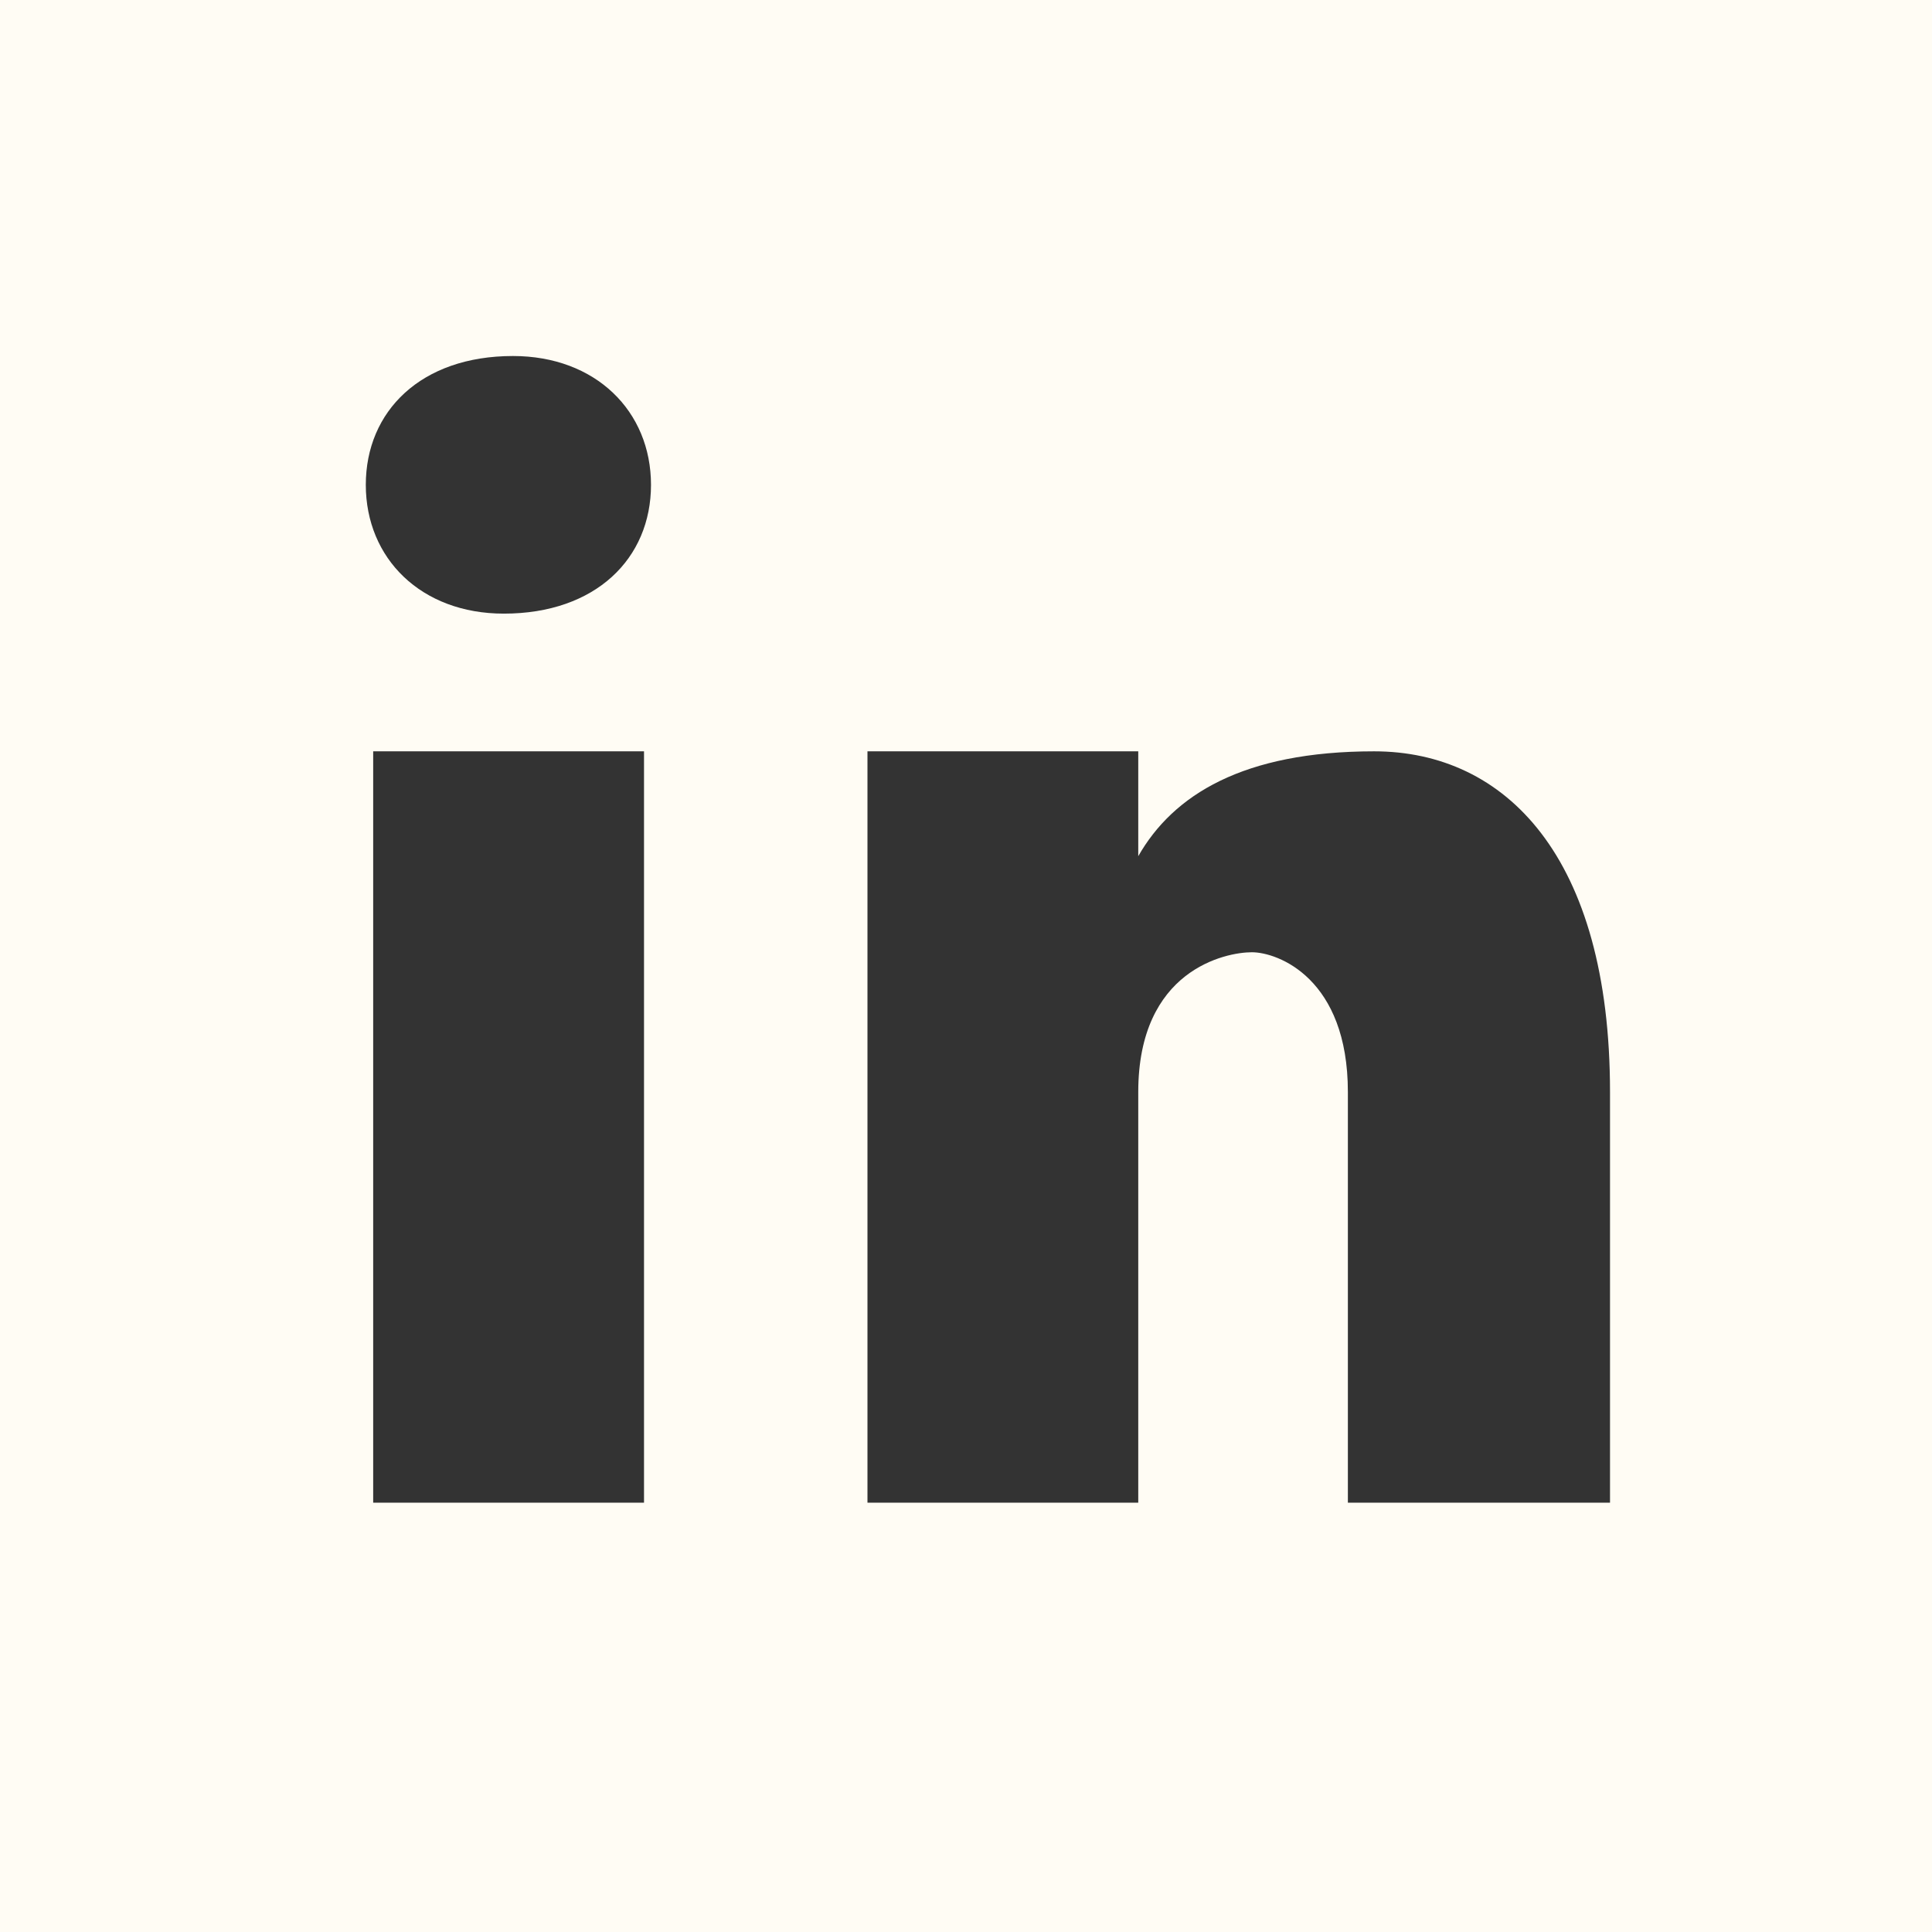
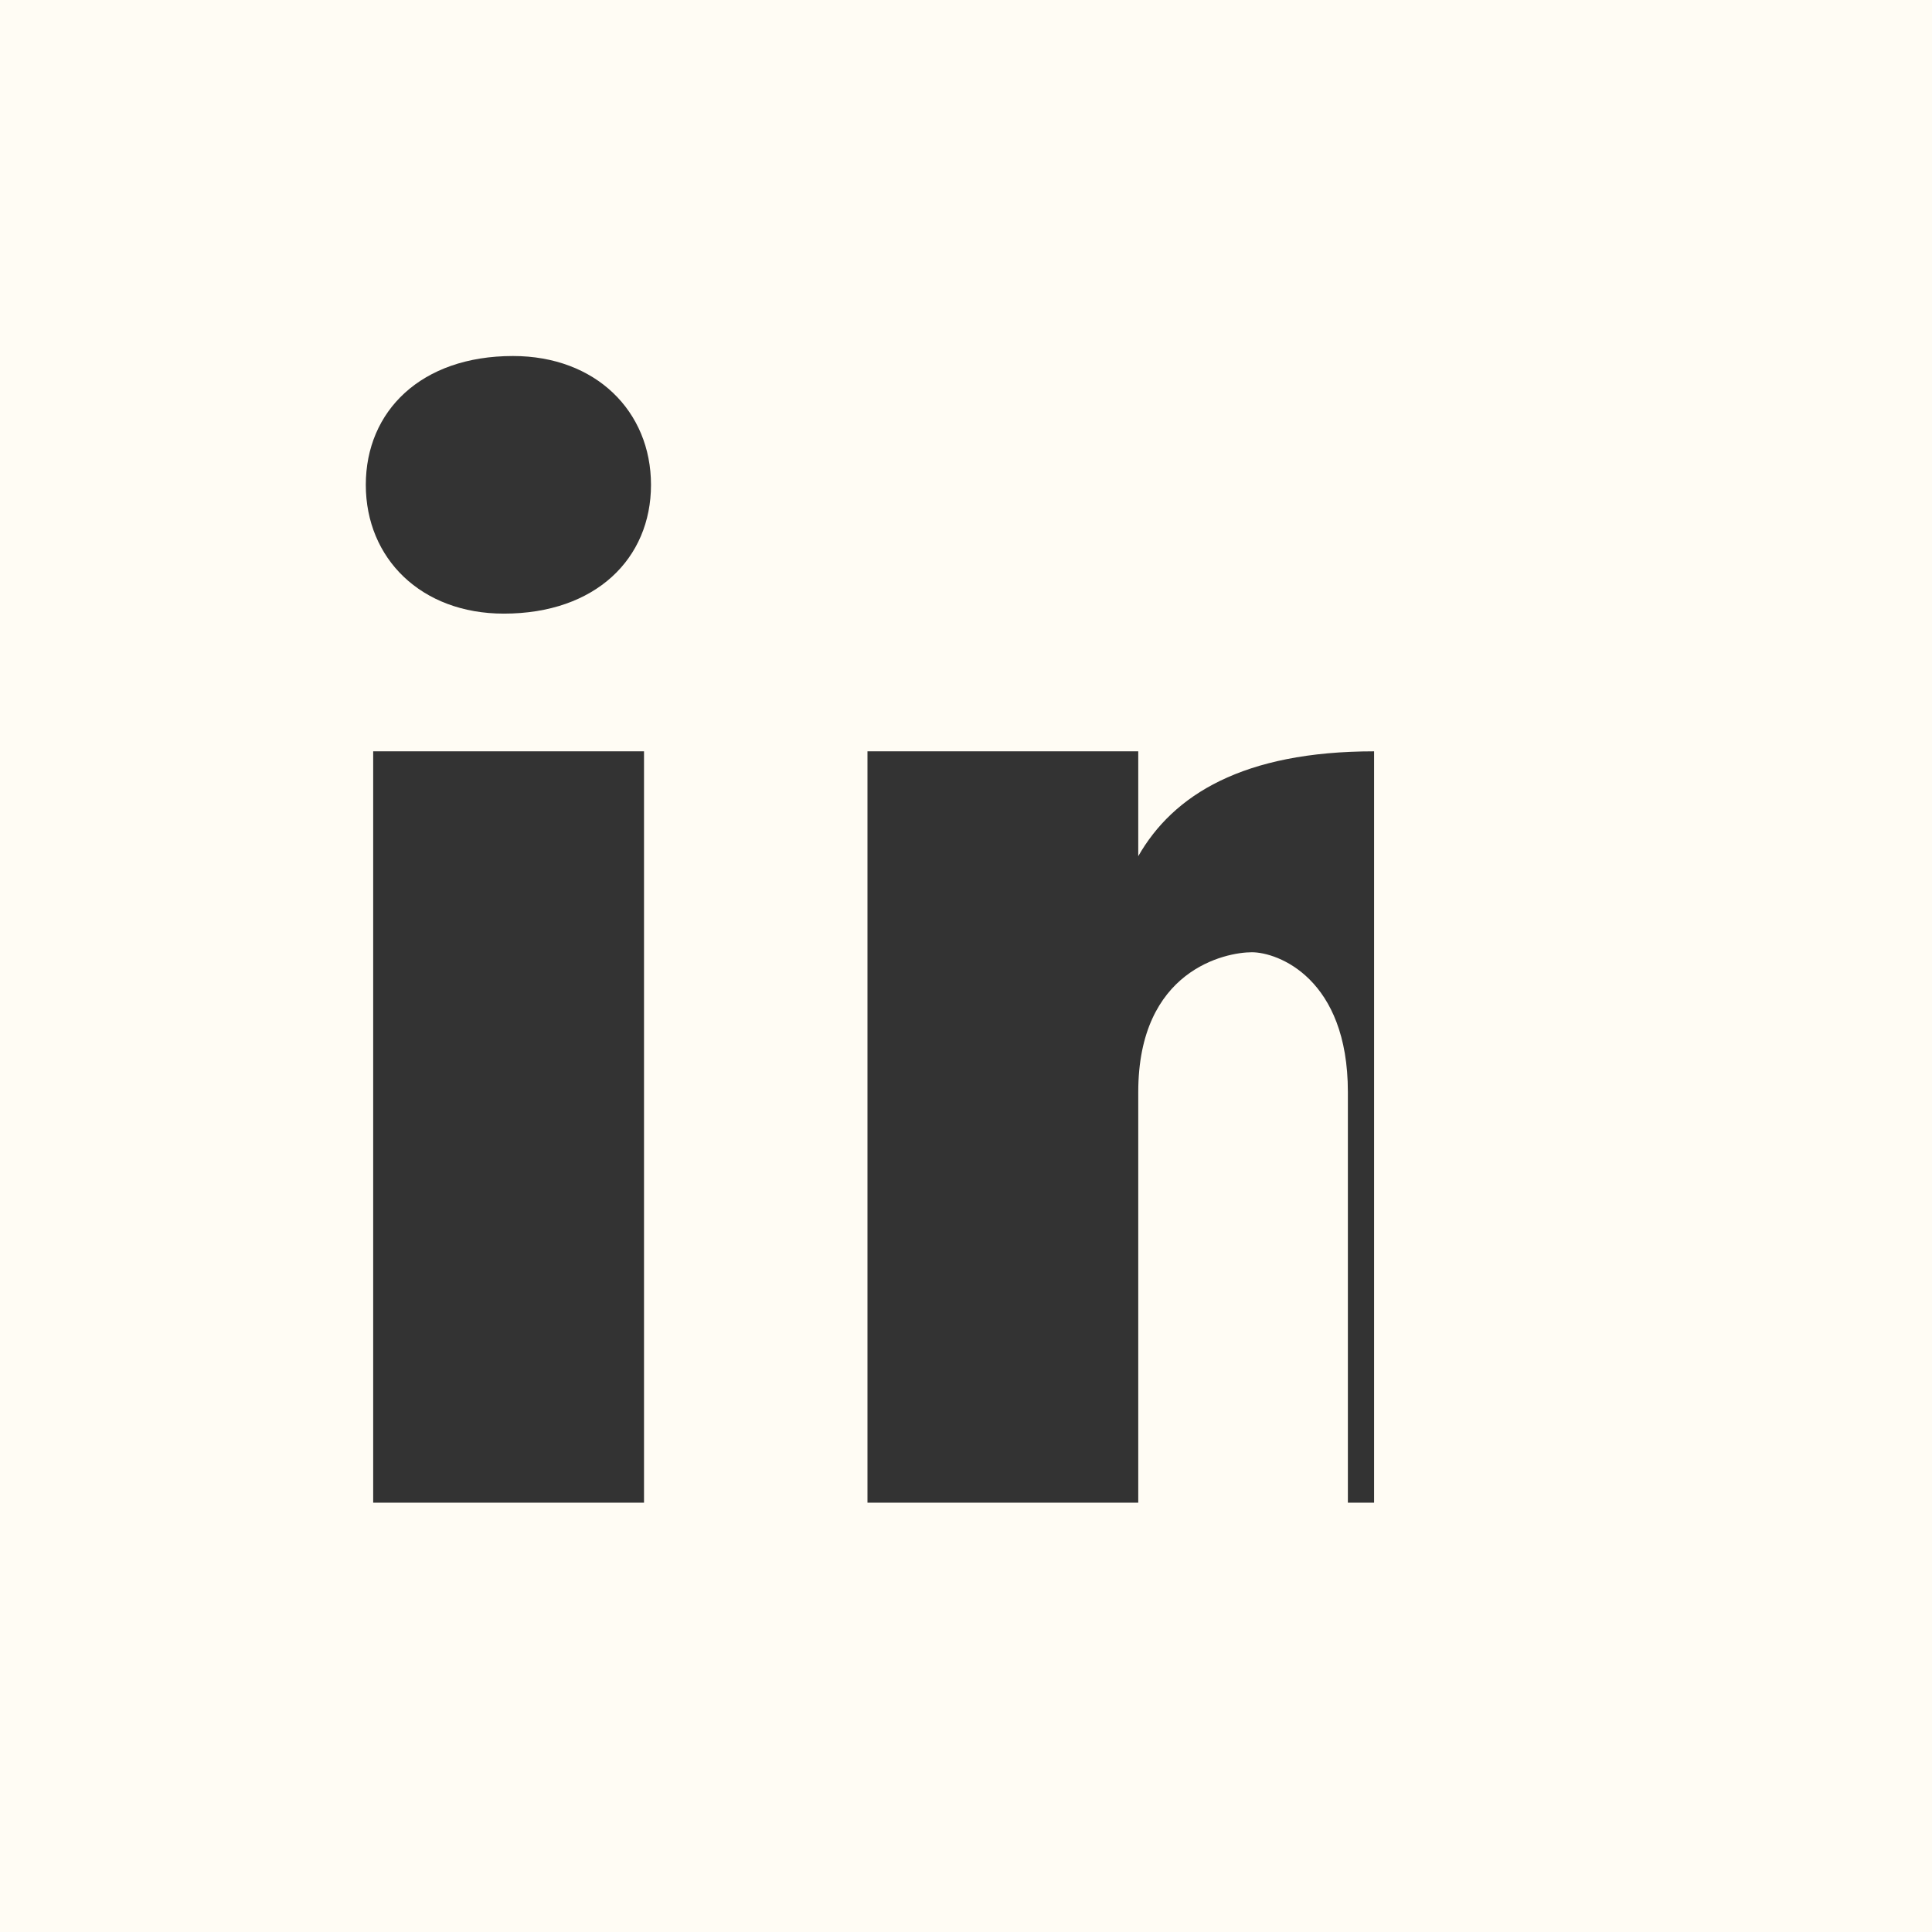
<svg xmlns="http://www.w3.org/2000/svg" width="44" height="44" viewBox="0 0 44 44" fill="none">
  <rect x="0" y="0" width="44" height="44" fill="#333333" stroke="none" />
-   <path d="M44 0H0V44H44V0ZM14.667 34.222H8.499V17.111H14.667V34.222ZM11.474 13.975C9.59 13.975 8.331 12.718 8.331 11.042C8.331 9.365 9.587 8.108 11.682 8.108C13.567 8.108 14.826 9.365 14.826 11.042C14.826 12.718 13.569 13.975 11.474 13.975ZM36.667 34.222H30.697V24.87C30.697 22.284 29.106 21.687 28.51 21.687C27.913 21.687 25.923 22.086 25.923 24.87C25.923 25.268 25.923 34.222 25.923 34.222H19.756V17.111H25.923V19.499C26.718 18.106 28.309 17.111 31.294 17.111C34.278 17.111 36.667 19.499 36.667 24.87V34.222Z" fill="#FFFCF4" />
+   <path d="M44 0H0V44H44V0ZM14.667 34.222H8.499V17.111H14.667V34.222ZM11.474 13.975C9.59 13.975 8.331 12.718 8.331 11.042C8.331 9.365 9.587 8.108 11.682 8.108C13.567 8.108 14.826 9.365 14.826 11.042C14.826 12.718 13.569 13.975 11.474 13.975ZM36.667 34.222H30.697V24.87C30.697 22.284 29.106 21.687 28.51 21.687C27.913 21.687 25.923 22.086 25.923 24.87C25.923 25.268 25.923 34.222 25.923 34.222H19.756V17.111H25.923V19.499C26.718 18.106 28.309 17.111 31.294 17.111V34.222Z" fill="#FFFCF4" />
</svg>